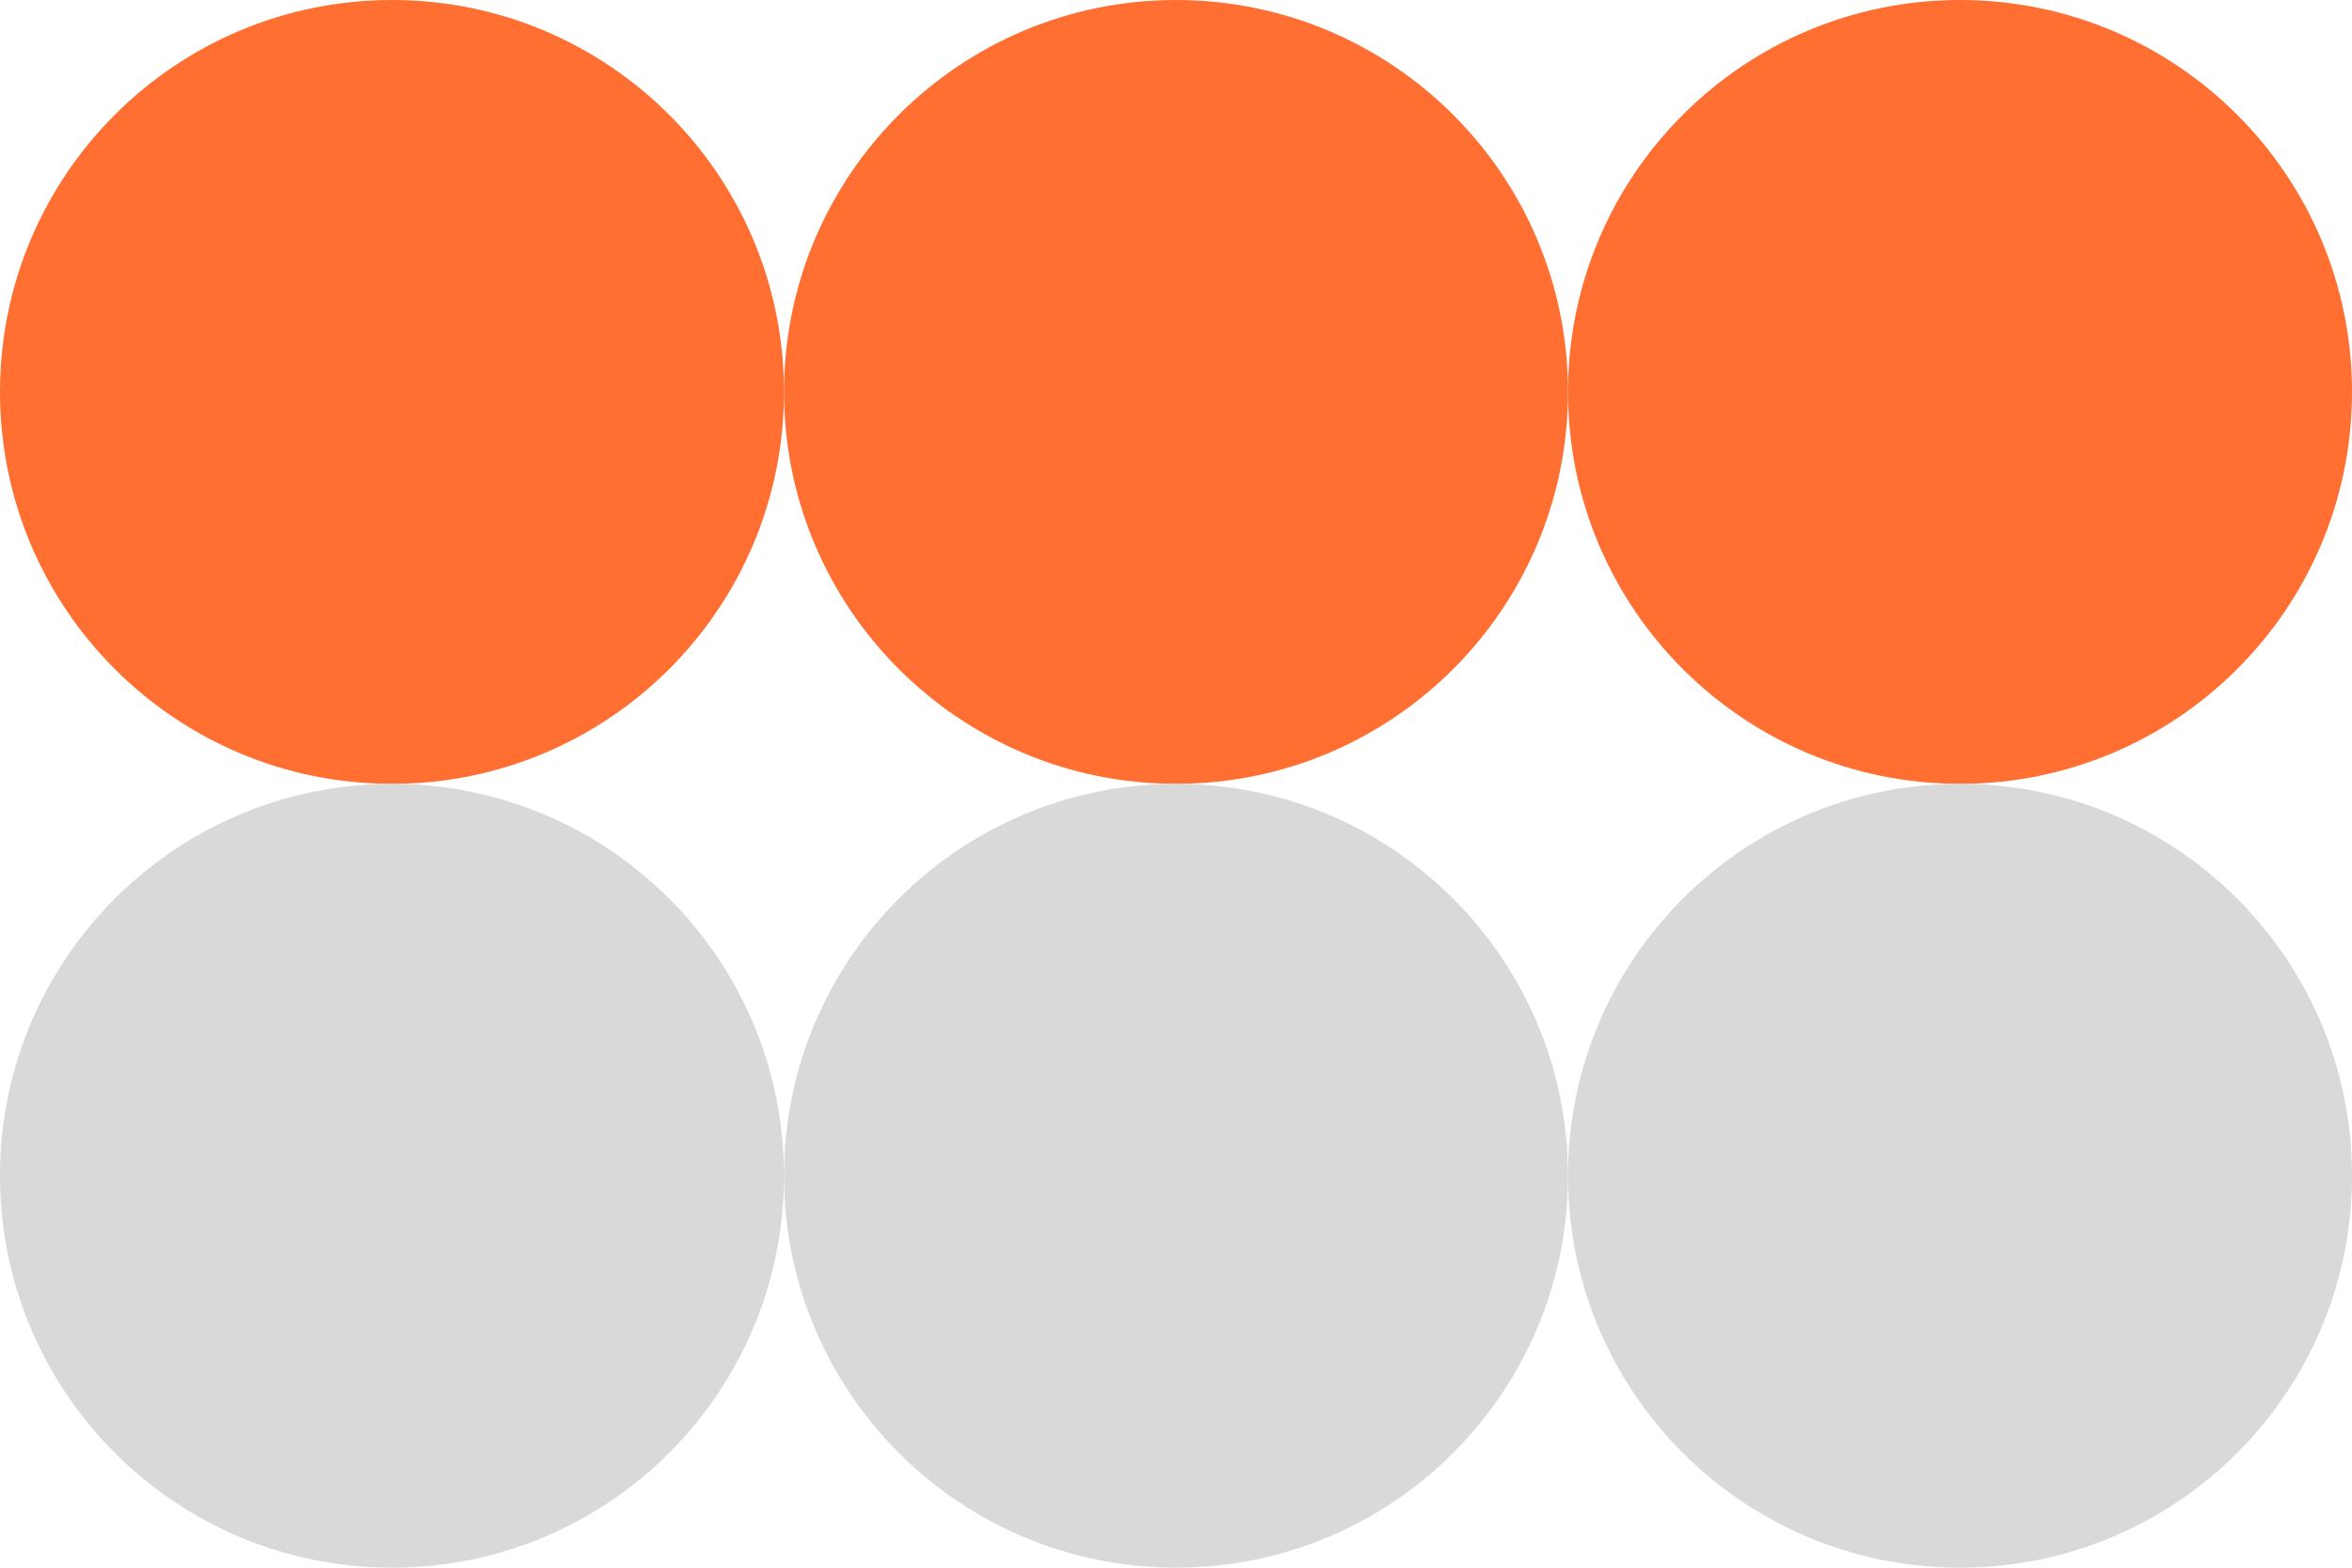
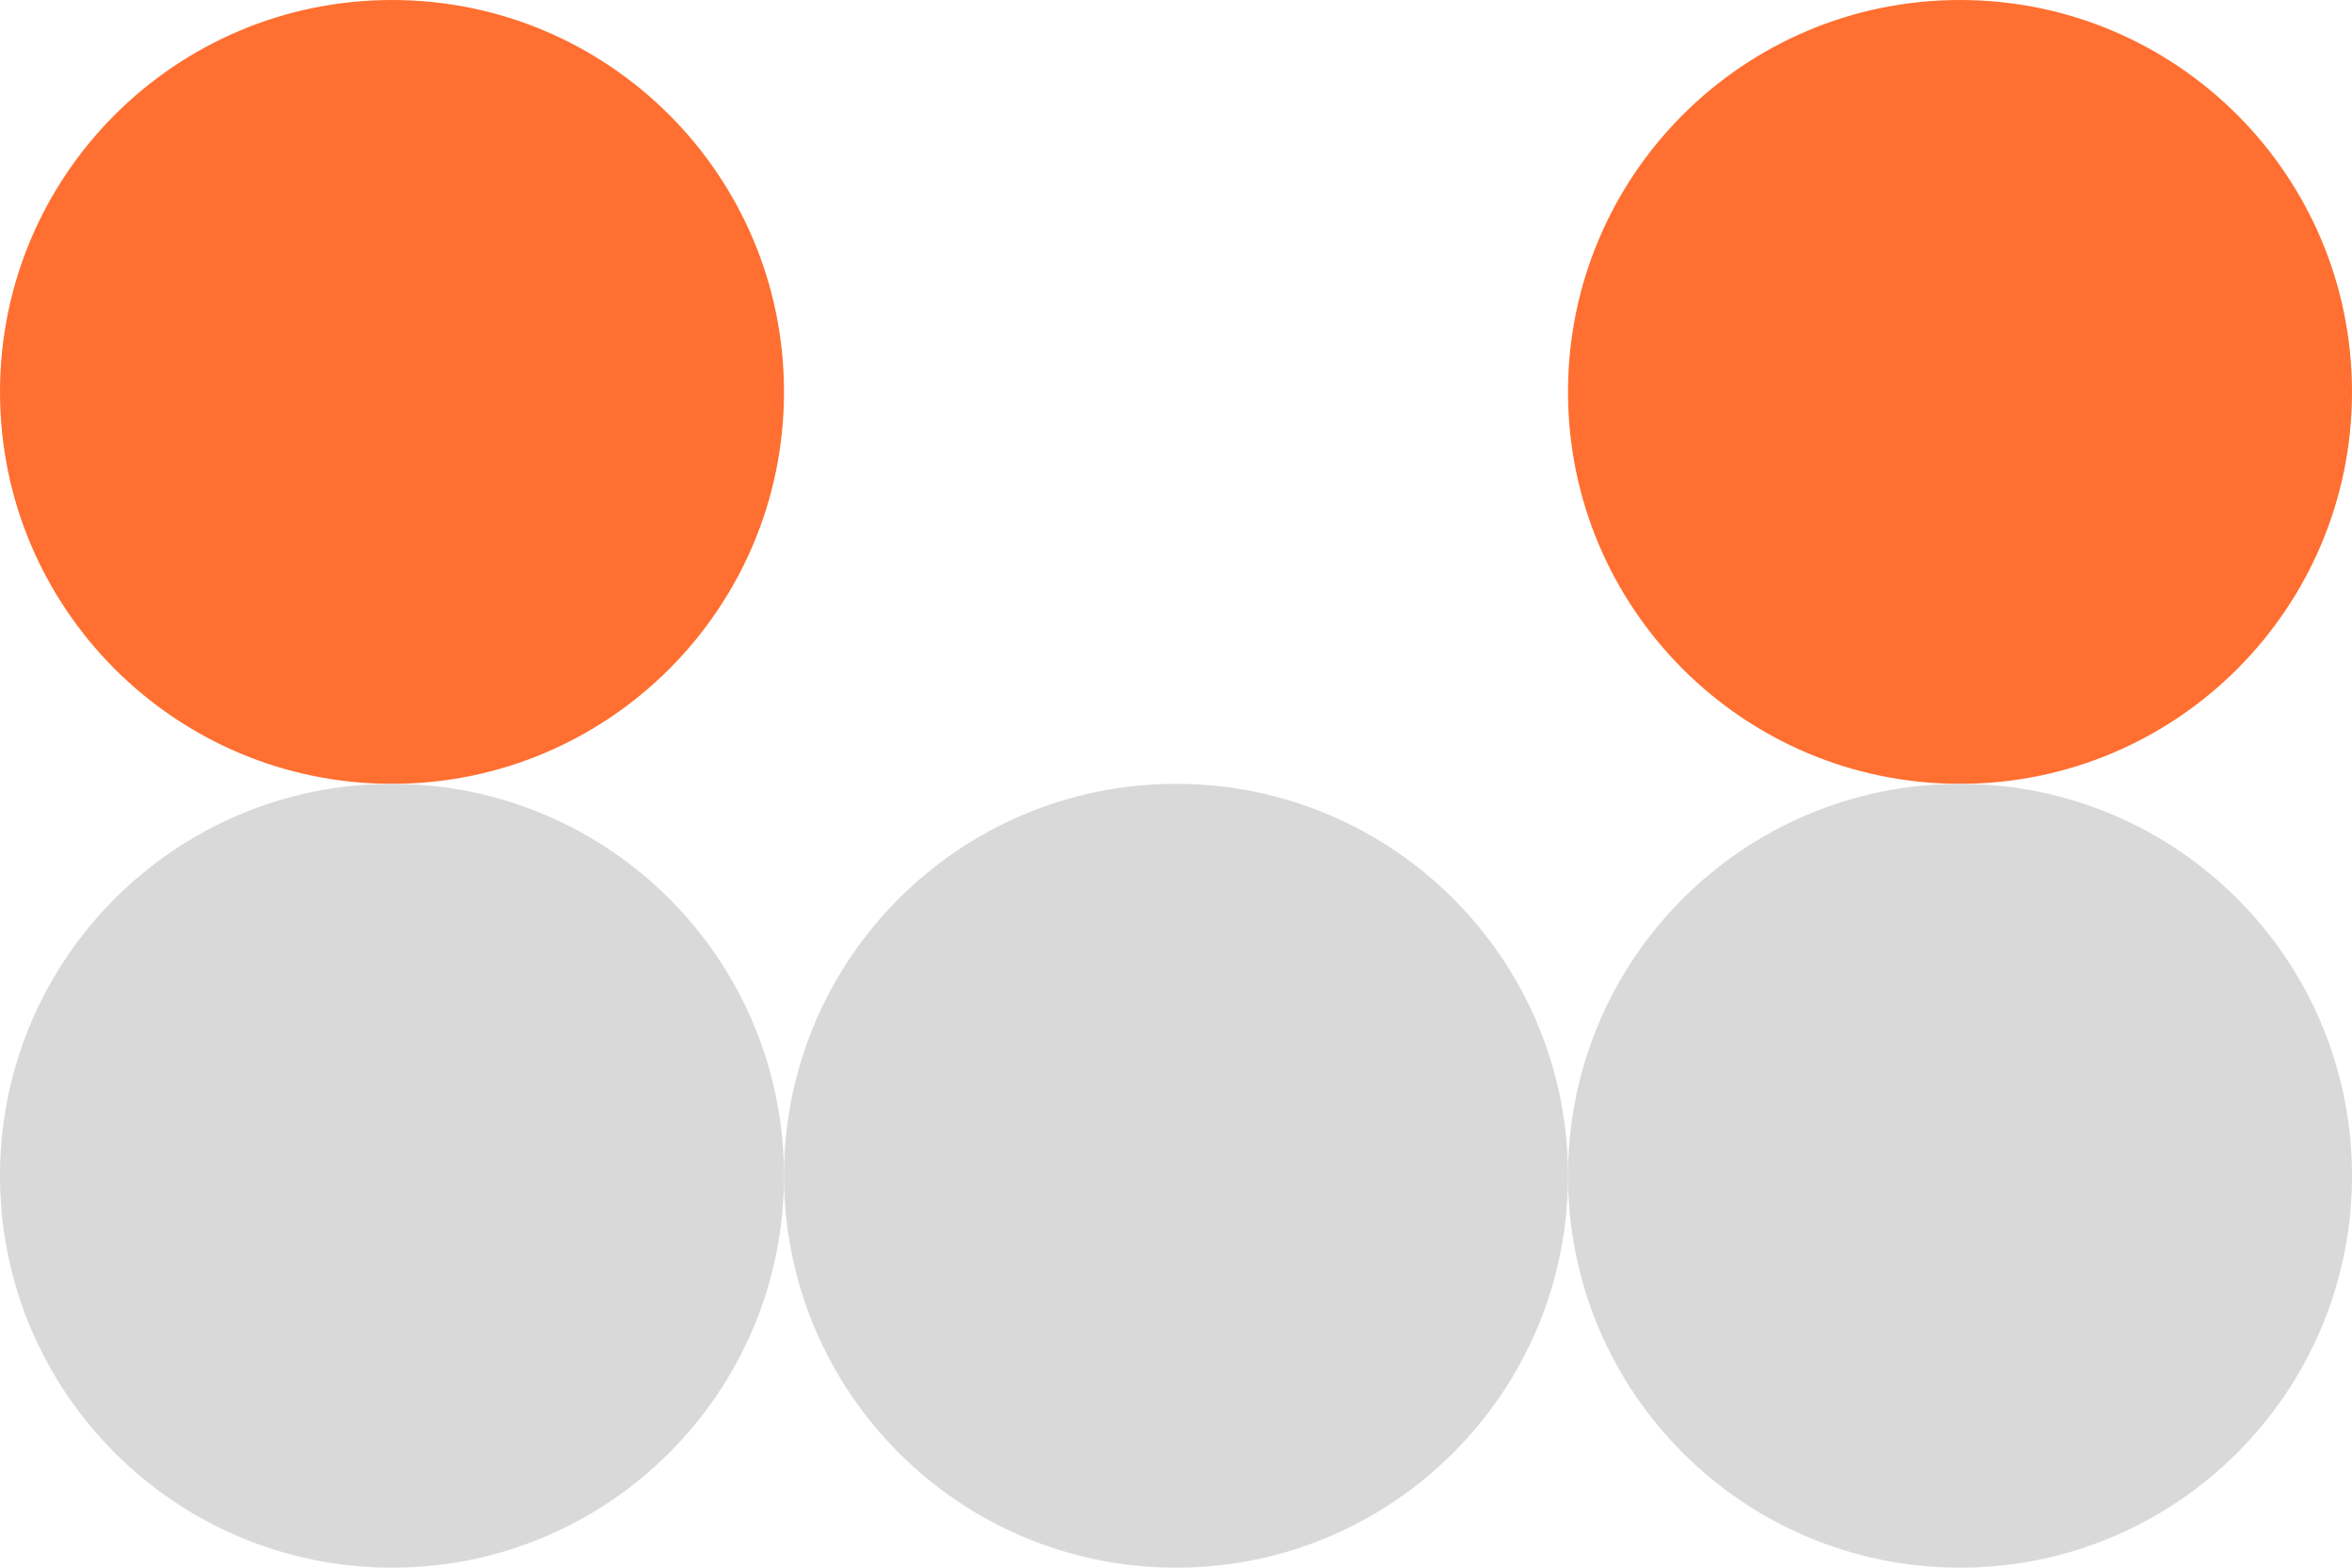
<svg xmlns="http://www.w3.org/2000/svg" width="60" height="40" viewBox="0 0 60 40" fill="none">
  <path d="M20 10C20 15.523 15.523 20 10 20C4.477 20 0 15.523 0 10C0 4.477 4.477 0 10 0C15.523 0 20 4.477 20 10Z" fill="#FF6F31" />
-   <path d="M40 10C40 15.523 35.523 20 30 20C24.477 20 20 15.523 20 10C20 4.477 24.477 0 30 0C35.523 0 40 4.477 40 10Z" fill="#FF6F31" />
  <path d="M60 10C60 15.523 55.523 20 50 20C44.477 20 40 15.523 40 10C40 4.477 44.477 0 50 0C55.523 0 60 4.477 60 10Z" fill="#FF6F31" />
  <path d="M20 30C20 35.523 15.523 40 10 40C4.477 40 0 35.523 0 30C0 24.477 4.477 20 10 20C15.523 20 20 24.477 20 30Z" fill="#D9D9D9" />
  <path d="M40 30C40 35.523 35.523 40 30 40C24.477 40 20 35.523 20 30C20 24.477 24.477 20 30 20C35.523 20 40 24.477 40 30Z" fill="#D9D9D9" />
  <path d="M60 30C60 35.523 55.523 40 50 40C44.477 40 40 35.523 40 30C40 24.477 44.477 20 50 20C55.523 20 60 24.477 60 30Z" fill="#D9D9D9" />
</svg>